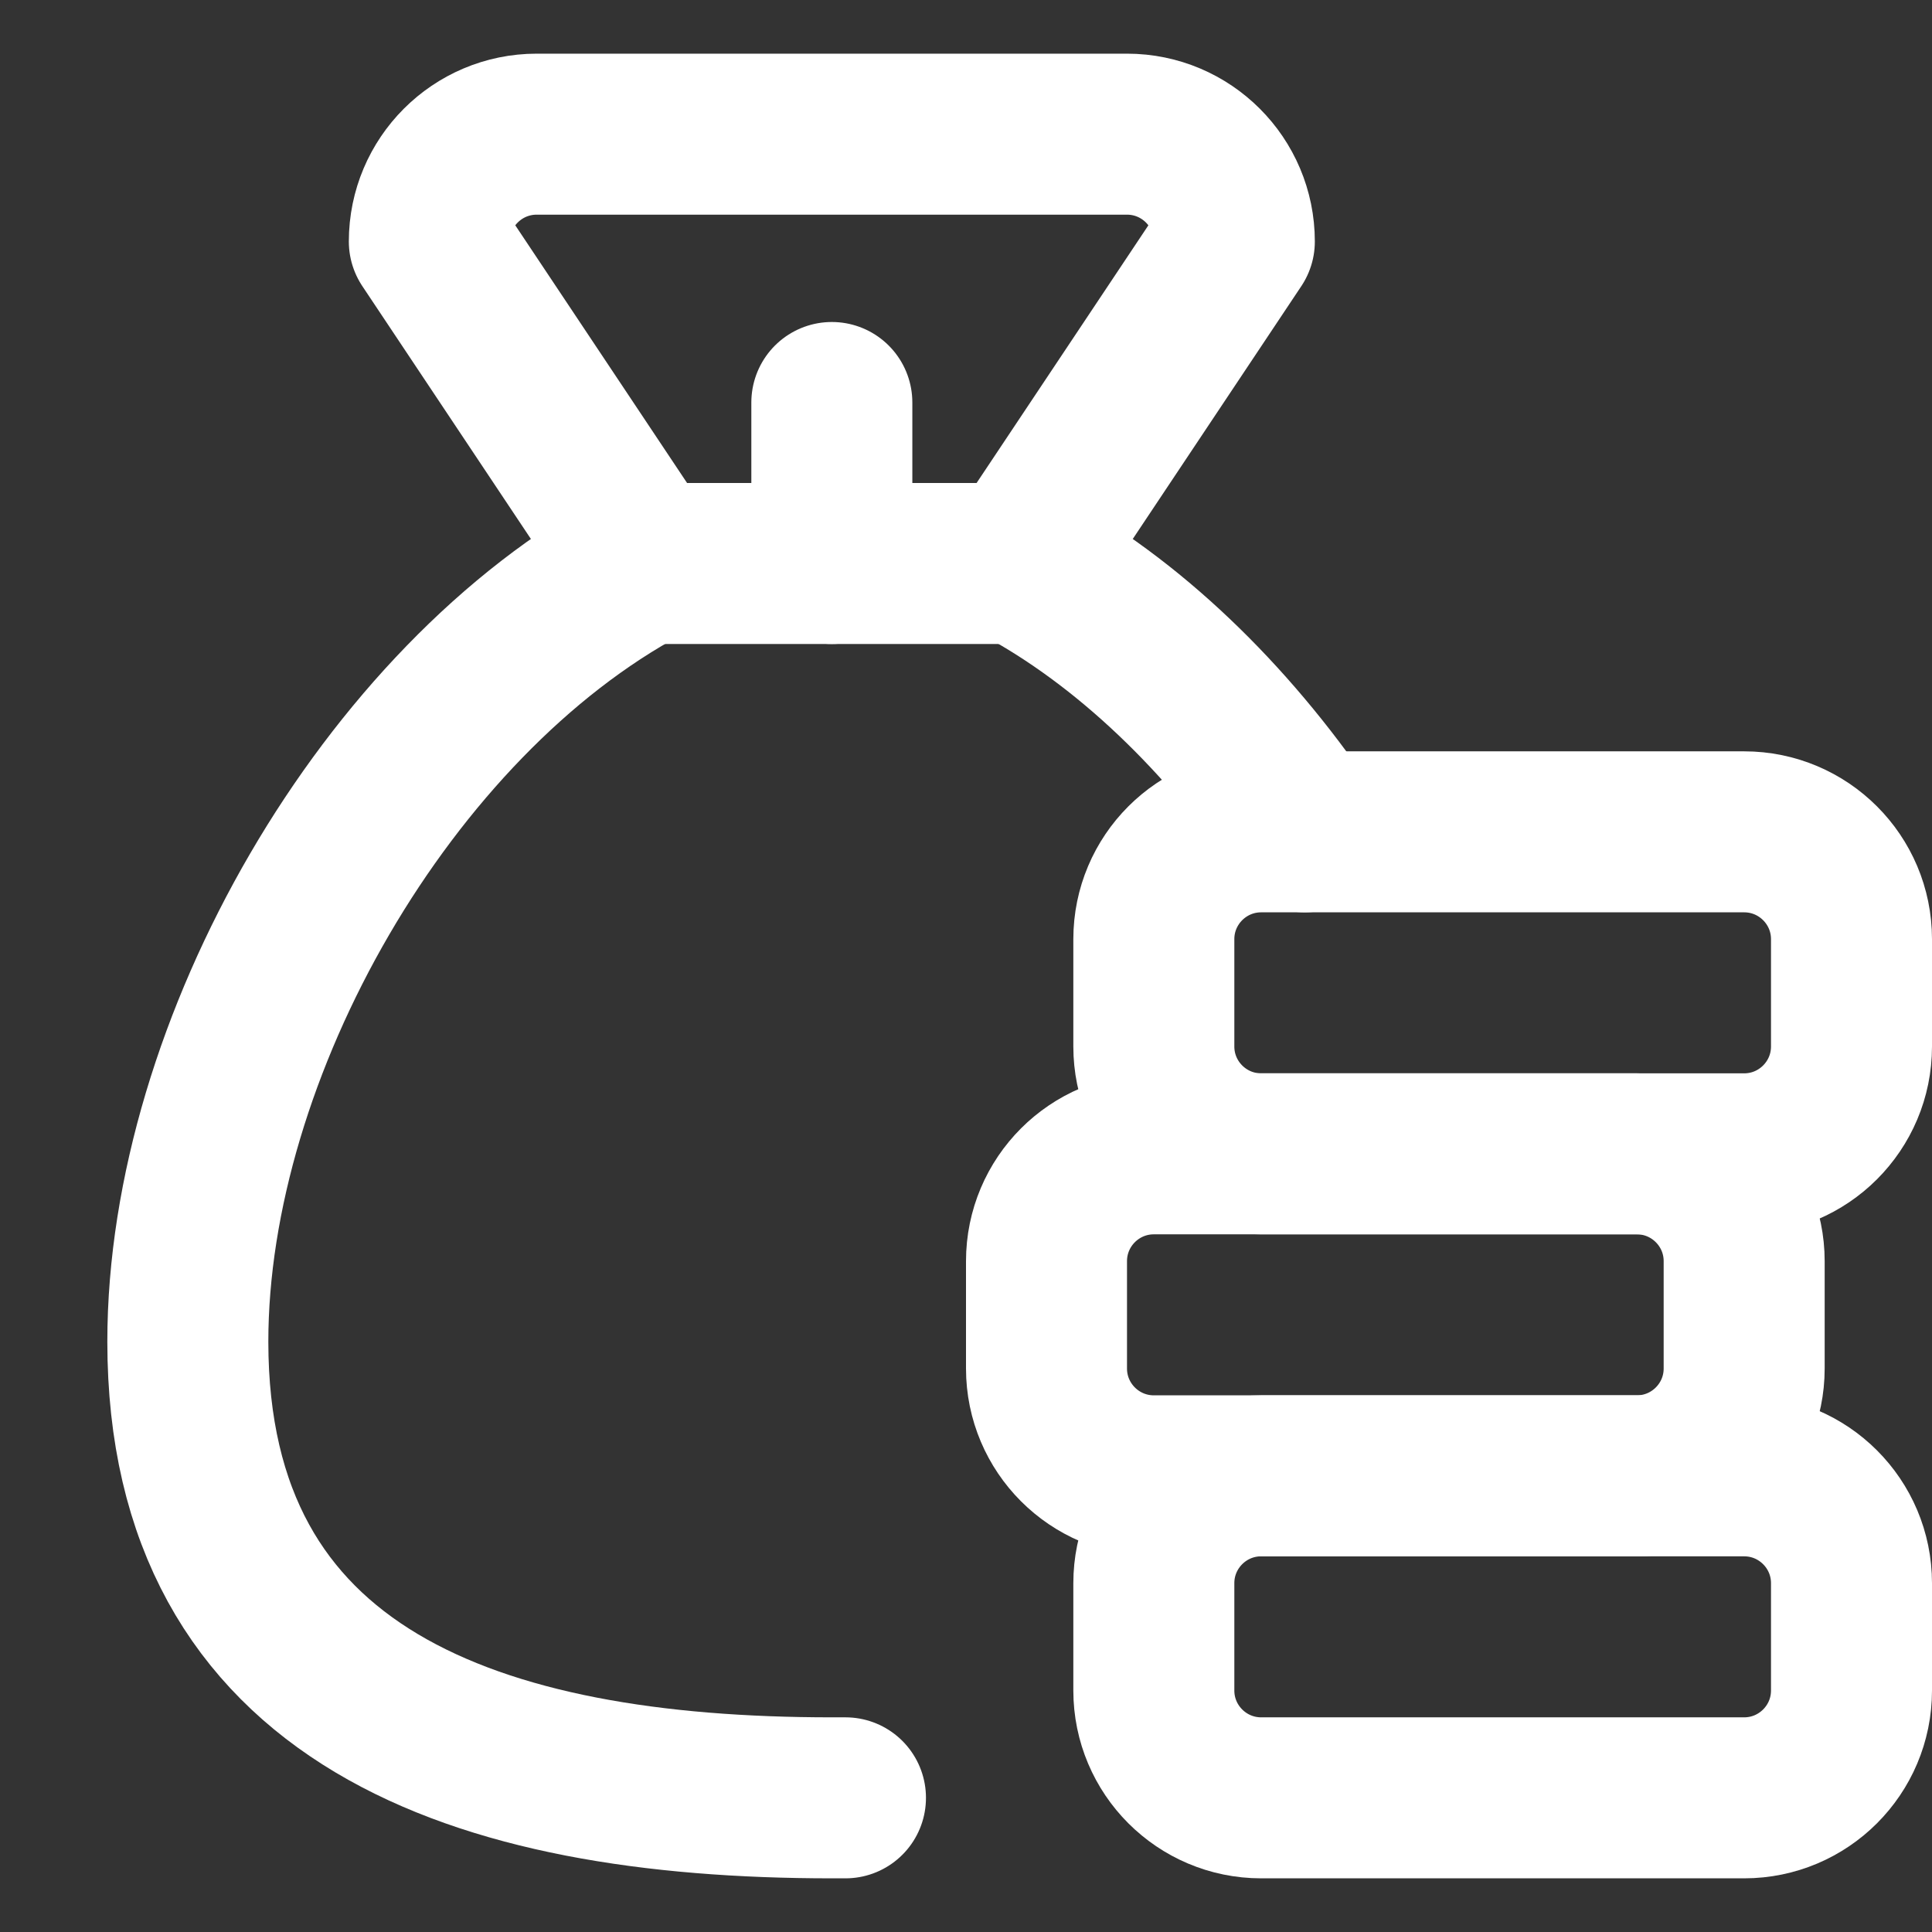
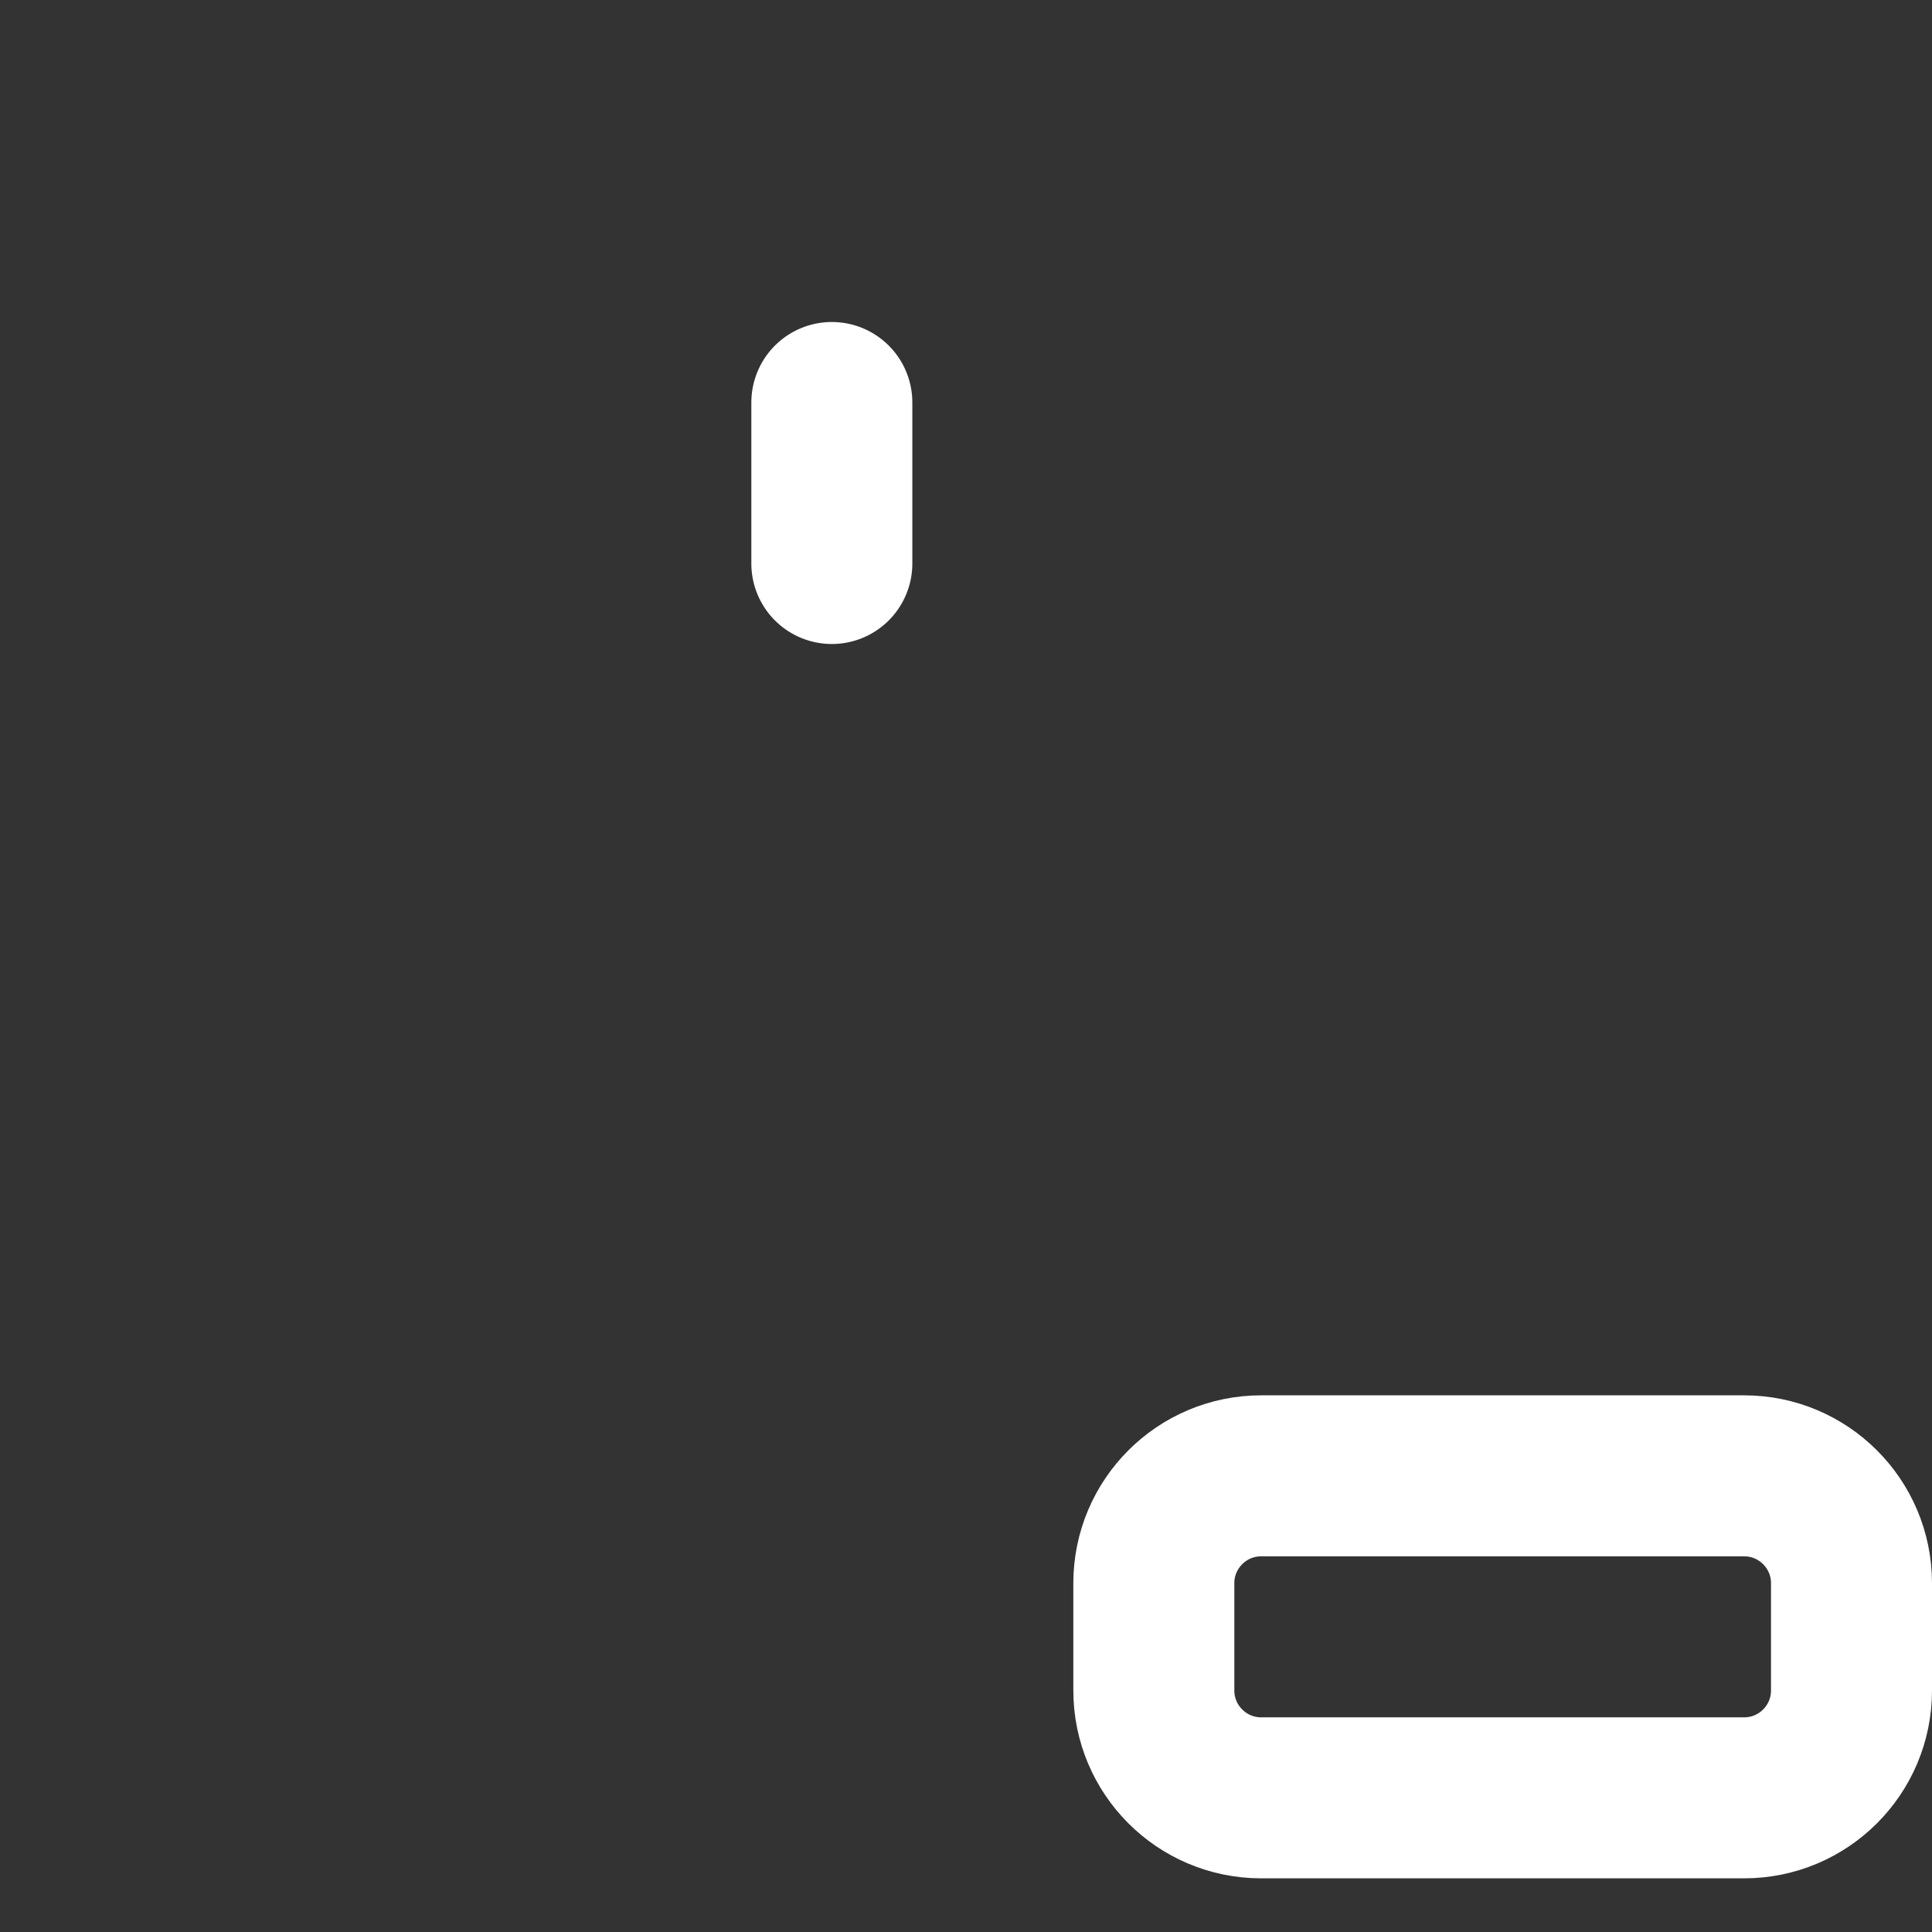
<svg xmlns="http://www.w3.org/2000/svg" height="18" width="18" viewBox="0 0 18 18">
  <rect x="0" y="0" width="18" height="18" fill="#333333" stroke="none" />
  <title>18 sack coins</title>
  <g stroke-linecap="round" stroke-width="1.5" fill="none" stroke="#ffffff" stroke-linejoin="round" class="nc-icon-wrapper">
-     <path d="M9.5 5.25L11.5 2.25C11.5 1.698 11.052 1.25 10.5 1.25H5C4.448 1.25 4 1.698 4 2.25L6 5.25H9.5Z" />
    <path d="M7.75 5.25V3.75" />
-     <path d="M12.156 7.75C11.434 6.69 10.515 5.794 9.5 5.25" />
-     <path d="M6 5.25C3.609 6.531 1.75 9.766 1.75 12.5C1.75 15.814 4.436 16.75 7.75 16.75C7.792 16.75 7.834 16.75 7.877 16.75" />
-     <path d="M16.25 7.75H11.75C11.198 7.75 10.75 8.198 10.75 8.75V9.75C10.75 10.302 11.198 10.75 11.75 10.75H16.25C16.802 10.75 17.25 10.302 17.25 9.75V8.75C17.25 8.198 16.802 7.75 16.25 7.75Z" data-color="color-2" />
-     <path d="M15.25 10.75H10.75C10.198 10.75 9.75 11.198 9.75 11.75V12.75C9.75 13.302 10.198 13.75 10.75 13.75H15.25C15.802 13.75 16.25 13.302 16.25 12.75V11.75C16.25 11.198 15.802 10.75 15.25 10.75Z" data-color="color-2" />
    <path d="M16.25 13.75H11.75C11.198 13.75 10.75 14.198 10.75 14.75V15.75C10.75 16.302 11.198 16.75 11.75 16.75H16.25C16.802 16.75 17.25 16.302 17.25 15.75V14.75C17.25 14.198 16.802 13.75 16.25 13.75Z" data-color="color-2" />
  </g>
</svg>